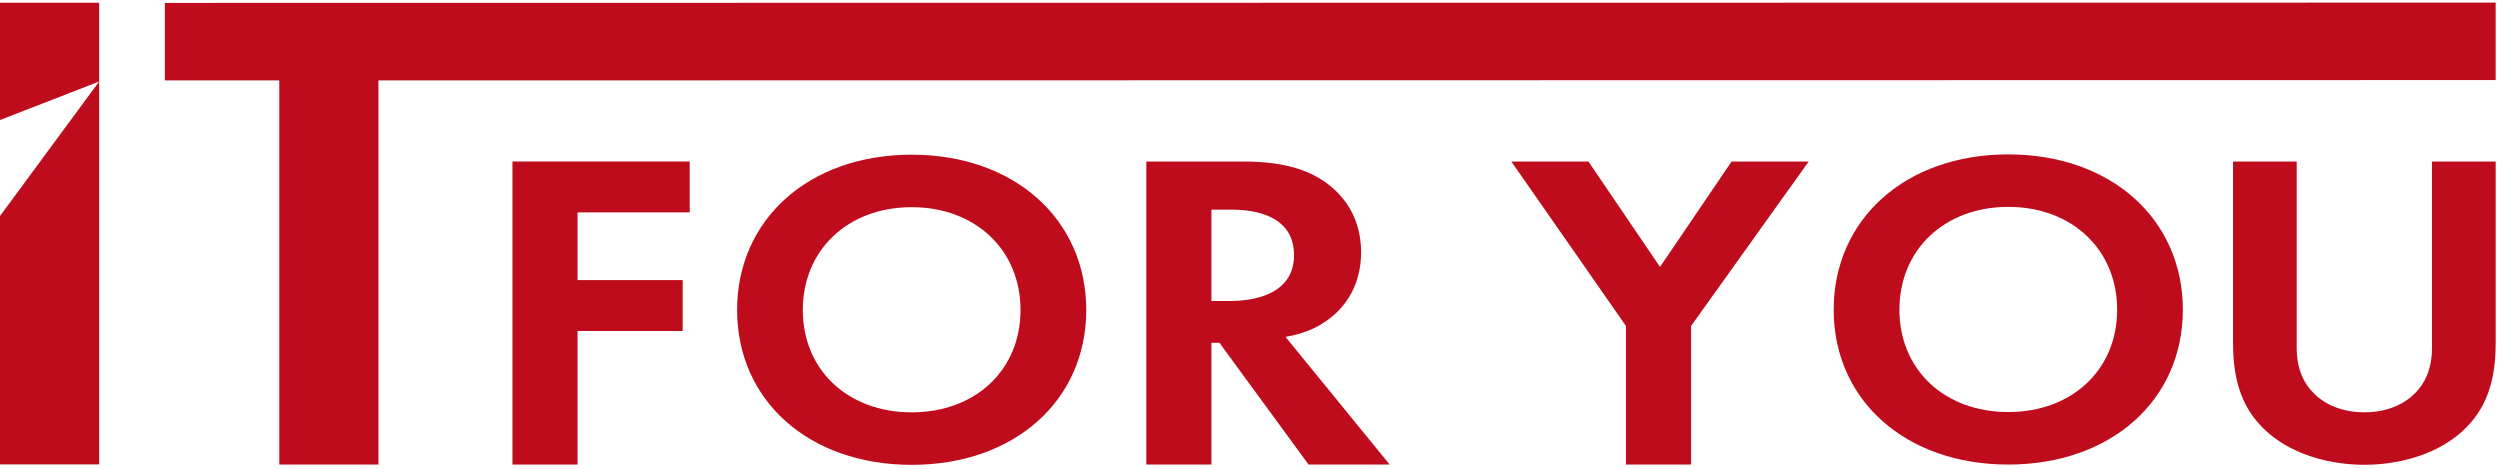
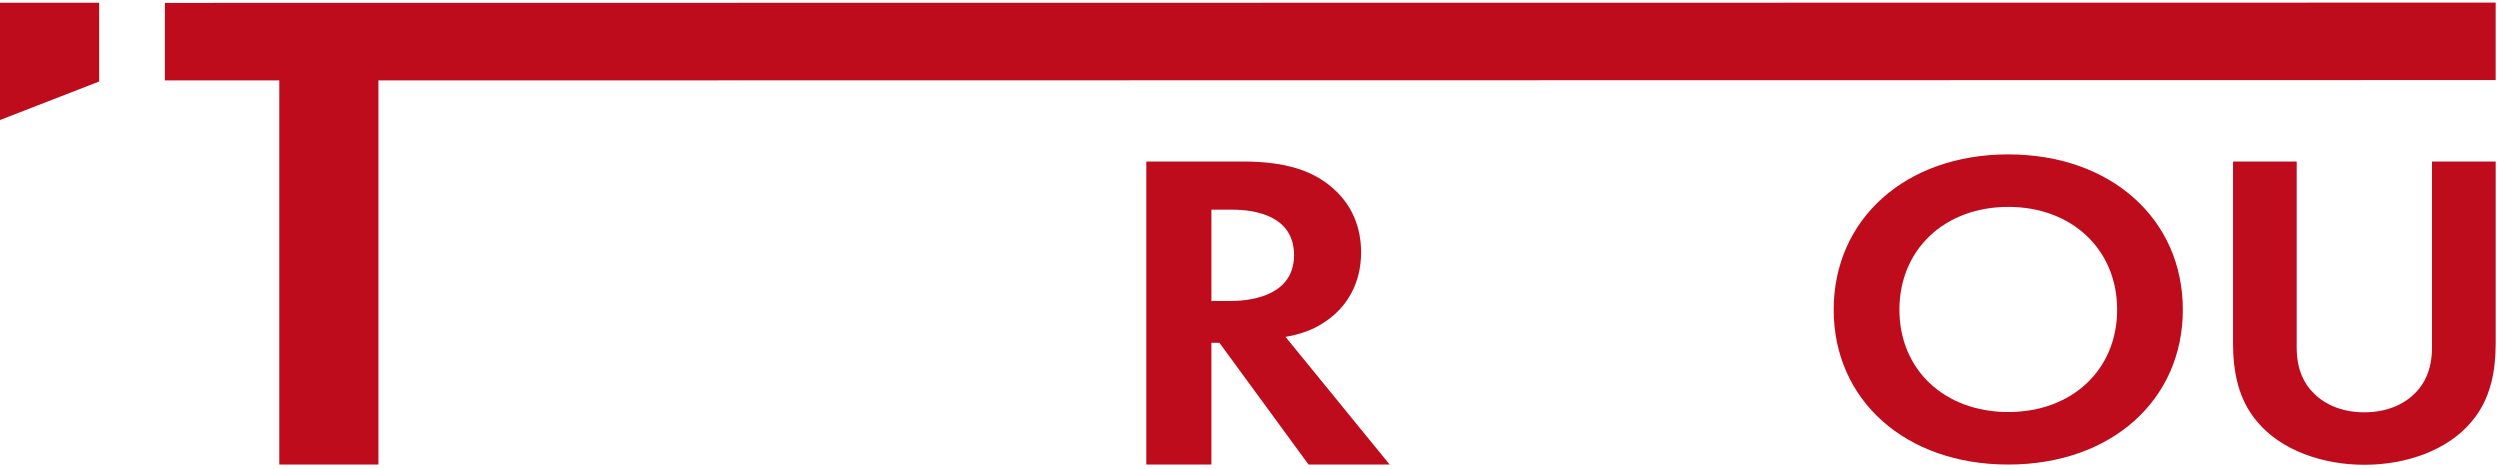
<svg xmlns="http://www.w3.org/2000/svg" version="1.1" id="Layer_1" x="0px" y="0px" width="160px" height="30px" viewBox="0 0 160 30" style="enable-background:new 0 0 160 30;" xml:space="preserve">
  <style type="text/css">
	.st0{fill:#BF0C1D;}
</style>
  <g>
-     <path id="XMLID_264_" class="st0" d="M44.141,13.593h-7.178v4.333h6.729v3.257h-6.729v8.549h-4.166V10.336h11.344V13.593z" />
-     <path id="XMLID_261_" class="st0" d="M69.52,19.839c0,5.781-4.582,9.911-11.173,9.911s-11.173-4.129-11.173-9.911   c0-5.781,4.582-9.939,11.173-9.939S69.52,14.058,69.52,19.839z M65.314,19.839c0-3.845-2.887-6.579-6.967-6.579   s-6.967,2.734-6.967,6.579s2.887,6.55,6.967,6.55S65.314,23.684,65.314,19.839z" />
    <path id="XMLID_1_" class="st0" d="M139.702,19.82c0,5.781-4.582,9.911-11.173,9.911s-11.173-4.129-11.173-9.911   c0-5.781,4.582-9.939,11.173-9.939S139.702,14.039,139.702,19.82z M135.497,19.82c0-3.845-2.887-6.579-6.967-6.579   c-4.08,0-6.967,2.734-6.967,6.579s2.887,6.55,6.967,6.55C132.609,26.37,135.497,23.665,135.497,19.82z" />
    <path id="XMLID_258_" class="st0" d="M79.549,10.336c2.948,0,4.454,0.698,5.447,1.454c1.634,1.25,2.115,2.908,2.115,4.362   c0,1.89-0.833,3.547-2.499,4.565c-0.545,0.349-1.314,0.669-2.339,0.843l6.665,8.171h-5.191l-5.704-7.793h-0.513v7.793h-4.166   V10.336H79.549z M77.531,19.263h1.186c0.801,0,4.102-0.087,4.102-2.937c0-2.879-3.269-2.908-4.038-2.908h-1.25V19.263z" />
-     <path id="XMLID_256_" class="st0" d="M104.062,20.862l-7.338-10.526h4.935l4.582,6.746l4.582-6.746h4.935l-7.53,10.526v8.869   h-4.166V20.862z" />
    <path id="XMLID_251_" class="st0" d="M146.989,10.336v11.925c0,1.451,0.533,2.334,1.004,2.818c0.596,0.655,1.694,1.309,3.325,1.309   s2.729-0.655,3.325-1.309c0.47-0.484,1.004-1.366,1.004-2.818V10.336h4.077v11.612c0,1.793-0.314,3.615-1.568,5.066   c-1.506,1.793-4.14,2.732-6.837,2.732s-5.332-0.939-6.837-2.732c-1.255-1.451-1.568-3.273-1.568-5.066V10.336H146.989z" />
    <polygon id="XMLID_250_" class="st0" points="159.723,0.167 10.552,0.186 10.552,5.147 17.874,5.147 17.874,29.731 24.22,29.731    24.22,5.147 159.723,5.125  " />
    <g id="XMLID_247_">
-       <polygon id="XMLID_249_" class="st0" points="0,13.824 0,29.721 6.346,29.721 6.346,5.216   " />
      <polygon id="XMLID_248_" class="st0" points="6.346,5.216 6.346,0.177 0,0.177 0,7.682   " />
    </g>
  </g>
</svg>